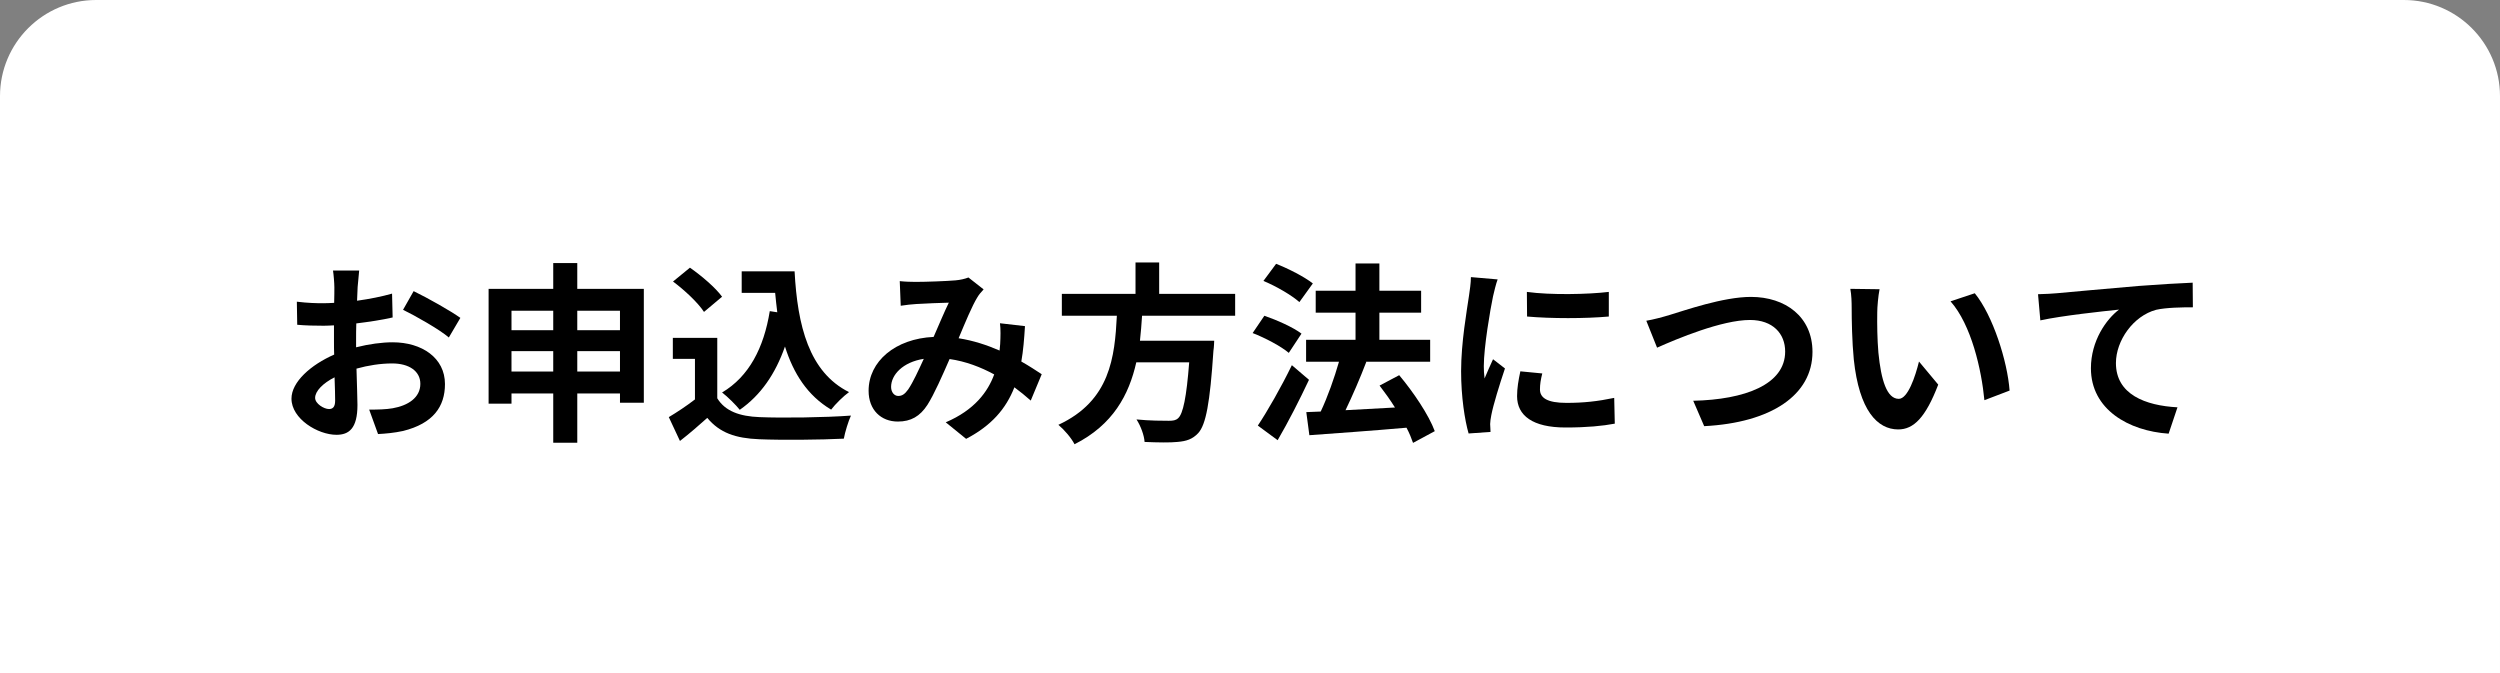
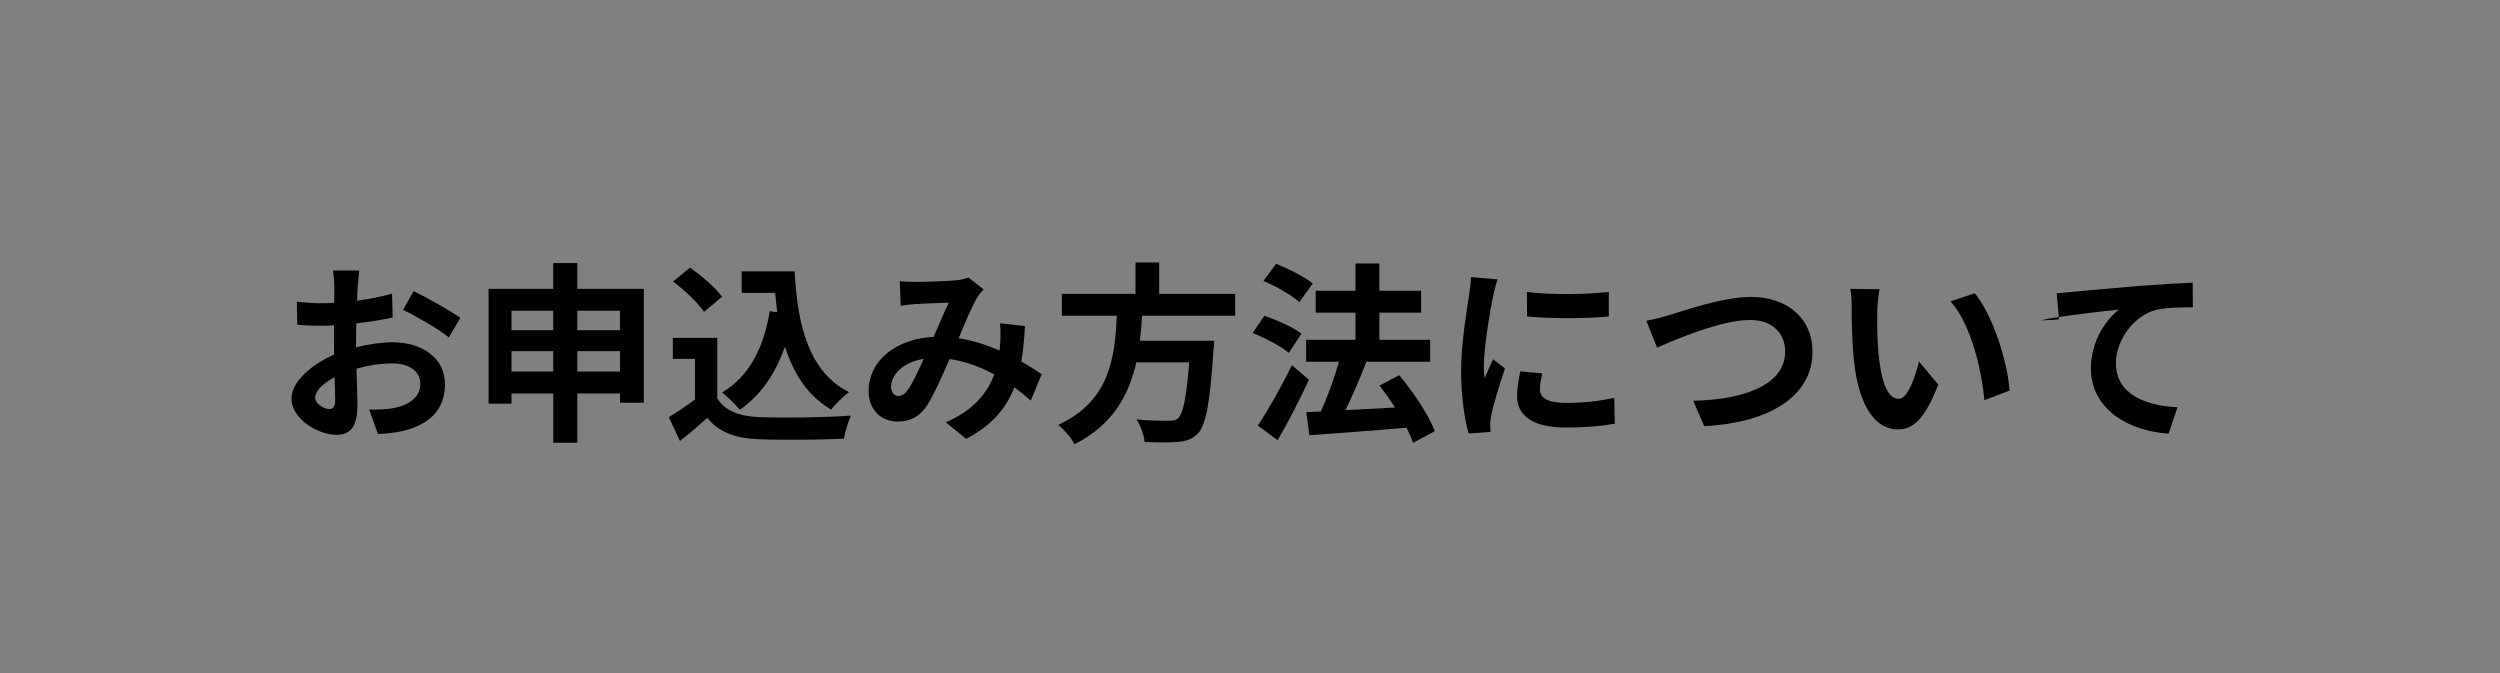
<svg xmlns="http://www.w3.org/2000/svg" id="_レイヤー_1" data-name="レイヤー_1" width="260" height="70" viewBox="0 0 260 70">
  <rect x="0" y="0" width="260" height="70" fill="#808080" stroke="none" />
  <defs>
    <style>
      .cls-1 {
        fill: #fff;
      }
    </style>
  </defs>
-   <path class="cls-1" d="M10,0h240c5.519,0,10,4.481,10,10v60H0V10C0,4.481,4.481,0,10,0Z" />
  <g>
    <path d="M37.035,36.119c1.341-.34,2.701-.52,3.801-.52,3.041,0,5.441,1.62,5.441,4.341,0,2.34-1.22,4.101-4.36,4.881-.921.2-1.82.28-2.601.32l-.921-2.541c.9,0,1.741-.02,2.44-.14,1.601-.28,2.881-1.1,2.881-2.541,0-1.34-1.2-2.121-2.921-2.121-1.22,0-2.5.2-3.721.54.04,1.581.101,3.101.101,3.781,0,2.461-.9,3.101-2.181,3.101-1.94,0-4.681-1.661-4.681-3.761,0-1.74,2.021-3.521,4.44-4.581-.02-.46-.02-.92-.02-1.38v-1.661c-.38.02-.74.04-1.061.04-.9,0-1.9-.02-2.761-.1l-.04-2.4c1.16.14,2.021.16,2.741.16.359,0,.74-.02,1.14-.04.021-.7.021-1.28.021-1.62,0-.42-.08-1.38-.141-1.741h2.721c-.04.36-.12,1.22-.16,1.721-.02.44-.04.92-.06,1.42,1.3-.18,2.601-.44,3.641-.74l.06,2.48c-1.12.26-2.48.46-3.78.62-.021.6-.021,1.2-.021,1.78v.7ZM34.855,41.68c0-.5-.021-1.4-.061-2.44-1.22.62-2.021,1.44-2.021,2.141,0,.6.921,1.16,1.44,1.16.36,0,.641-.18.641-.86ZM43.017,30.278c1.521.74,3.821,2.041,4.861,2.781l-1.2,2.04c-.94-.82-3.521-2.28-4.761-2.88l1.1-1.94Z" />
    <path d="M66.958,30.038v11.843h-2.48v-.96h-4.441v5.121h-2.5v-5.121h-4.341v1.061h-2.381v-11.943h6.722v-2.681h2.5v2.681h6.922ZM53.195,32.318v2.021h4.341v-2.021h-4.341ZM57.536,38.64v-2.121h-4.341v2.121h4.341ZM60.036,32.318v2.021h4.441v-2.021h-4.441ZM64.478,38.64v-2.121h-4.441v2.121h4.441Z" />
    <path d="M74.596,41.421c.82,1.34,2.32,1.88,4.4,1.96,2.341.1,6.842.04,9.502-.16-.26.56-.62,1.72-.74,2.4-2.4.12-6.421.16-8.802.06-2.46-.1-4.101-.66-5.401-2.221-.88.78-1.76,1.561-2.84,2.401l-1.16-2.481c.84-.5,1.84-1.16,2.72-1.84v-4.221h-2.3v-2.181h4.621v6.282ZM73.215,32.439c-.62-.96-2.04-2.281-3.221-3.161l1.761-1.44c1.2.84,2.66,2.08,3.341,3.021l-1.881,1.581ZM80.837,32.478c-.08-.66-.16-1.34-.221-2.02h-3.48v-2.241h5.501c.301,5.661,1.501,10.482,5.661,12.563-.56.4-1.42,1.24-1.86,1.82-2.46-1.46-3.921-3.761-4.801-6.562-1,2.86-2.521,5.061-4.701,6.582-.359-.46-1.28-1.38-1.84-1.801,2.801-1.66,4.341-4.641,4.961-8.461l.78.12Z" />
    <path d="M107.197,41.66c-.521-.46-1.101-.94-1.7-1.38-.881,2.241-2.381,3.981-5.021,5.361l-2.12-1.72c3.001-1.28,4.381-3.181,5.041-4.981-1.4-.76-2.961-1.36-4.641-1.6-.74,1.7-1.601,3.661-2.301,4.761-.78,1.201-1.721,1.741-3.081,1.741-1.74,0-3.04-1.2-3.04-3.201,0-3.061,2.78-5.421,6.761-5.602.561-1.28,1.12-2.62,1.581-3.561-.78.02-2.48.08-3.381.14-.42.02-1.12.1-1.62.18l-.101-2.561c.521.06,1.2.08,1.641.08,1.12,0,3.24-.08,4.161-.16.479-.04,1-.16,1.34-.3l1.58,1.24c-.279.3-.5.56-.66.84-.52.84-1.24,2.561-1.94,4.241,1.541.24,2.981.72,4.261,1.28.021-.24.04-.46.061-.68.04-.76.06-1.52-.021-2.16l2.601.3c-.08,1.32-.18,2.561-.38,3.681.82.46,1.541.94,2.121,1.32l-1.141,2.741ZM96.075,37.319c-2.201.34-3.401,1.68-3.401,2.92,0,.561.341.94.74.94s.681-.18,1.04-.68c.501-.74,1.061-1.96,1.621-3.181Z" />
    <path d="M118.775,32.838c-.06.86-.12,1.74-.22,2.601h7.722s-.021.72-.08,1.04c-.36,5.441-.78,7.682-1.58,8.562-.601.64-1.221.84-2.161.92-.74.08-2.08.06-3.42,0-.04-.68-.4-1.66-.841-2.34,1.381.14,2.78.14,3.361.14.439,0,.72-.04.96-.26.52-.44.88-2.18,1.16-5.821h-5.501c-.761,3.381-2.421,6.501-6.422,8.522-.34-.66-1.06-1.5-1.681-2.021,5.401-2.5,5.861-7.062,6.082-11.342h-5.722v-2.28h7.662v-3.261h2.46v3.261h7.902v2.28h-9.683Z" />
    <path d="M134.035,36.699c-.801-.68-2.461-1.561-3.761-2.061l1.22-1.8c1.28.44,3.001,1.2,3.861,1.86l-1.32,2ZM136.135,39.5c-.979,2.08-2.14,4.361-3.261,6.281l-2.06-1.521c1-1.5,2.42-3.981,3.54-6.281l1.78,1.521ZM135.135,31.418c-.78-.7-2.42-1.66-3.74-2.2l1.32-1.781c1.28.5,2.96,1.36,3.82,2.041l-1.4,1.94ZM146.957,46.061c-.159-.46-.38-1.02-.68-1.58-3.621.32-7.401.58-10.103.78l-.319-2.401,1.5-.06c.72-1.52,1.42-3.5,1.9-5.181h-3.421v-2.28h5.142v-2.821h-4.142v-2.28h4.142v-2.841h2.48v2.841h4.341v2.28h-4.341v2.821h5.281v2.28h-6.722l.08.02c-.641,1.681-1.44,3.521-2.161,5.021,1.601-.08,3.381-.18,5.142-.28-.5-.8-1.061-1.58-1.601-2.28l2.041-1.081c1.479,1.761,3.08,4.141,3.7,5.821l-2.261,1.22Z" />
    <path d="M155.755,29.058c-.16.4-.399,1.4-.479,1.76-.28,1.32-.96,5.281-.96,7.262,0,.38.02.86.079,1.28.28-.7.601-1.36.881-2l1.24.96c-.561,1.661-1.221,3.801-1.421,4.861-.06.28-.12.72-.12.92.021.22.021.541.04.82l-2.28.16c-.399-1.38-.78-3.801-.78-6.481,0-2.98.601-6.321.82-7.842.08-.56.2-1.32.2-1.94l2.78.24ZM160.396,38.84c-.16.64-.24,1.12-.24,1.66,0,.88.76,1.4,2.761,1.4,1.78,0,3.24-.16,4.961-.52l.06,2.68c-1.28.24-2.88.4-5.121.4-3.42,0-5.041-1.24-5.041-3.261,0-.82.141-1.661.341-2.581l2.28.22ZM167.317,30.358v2.561c-2.44.22-6.021.22-8.502,0l-.02-2.561c2.44.34,6.382.26,8.521,0Z" />
    <path d="M173.635,32.758c1.54-.46,5.562-1.88,8.462-1.88,3.581,0,6.401,2.061,6.401,5.721,0,4.481-4.281,7.362-11.263,7.722l-1.14-2.641c5.361-.12,9.562-1.68,9.562-5.121,0-1.86-1.28-3.281-3.66-3.281-2.921,0-7.602,1.96-9.662,2.881l-1.12-2.801c.72-.12,1.7-.38,2.42-.6Z" />
    <path d="M195.234,32.478c-.02,1.28,0,2.781.12,4.201.28,2.86.88,4.801,2.12,4.801.94,0,1.721-2.32,2.101-3.881l2.001,2.401c-1.32,3.44-2.561,4.661-4.161,4.661-2.16,0-4.061-1.96-4.621-7.281-.18-1.82-.22-4.121-.22-5.341,0-.56-.021-1.4-.141-2l3.041.04c-.14.7-.24,1.86-.24,2.4ZM208.997,40.62l-2.62,1c-.3-3.181-1.36-7.842-3.521-10.282l2.521-.84c1.88,2.3,3.4,7.082,3.62,10.122Z" />
-     <path d="M213.895,30.498c1.641-.16,4.921-.44,8.542-.76,2.04-.16,4.221-.28,5.601-.34l.021,2.561c-1.061,0-2.761.02-3.821.26-2.38.64-4.181,3.201-4.181,5.541,0,3.261,3.061,4.421,6.401,4.601l-.92,2.741c-4.161-.28-8.082-2.521-8.082-6.802,0-2.86,1.601-5.101,2.921-6.101-1.7.18-5.882.62-8.182,1.12l-.24-2.721c.78-.02,1.54-.06,1.94-.1Z" />
+     <path d="M213.895,30.498c1.641-.16,4.921-.44,8.542-.76,2.04-.16,4.221-.28,5.601-.34l.021,2.561c-1.061,0-2.761.02-3.821.26-2.38.64-4.181,3.201-4.181,5.541,0,3.261,3.061,4.421,6.401,4.601l-.92,2.741c-4.161-.28-8.082-2.521-8.082-6.802,0-2.86,1.601-5.101,2.921-6.101-1.7.18-5.882.62-8.182,1.12c.78-.02,1.54-.06,1.94-.1Z" />
  </g>
</svg>